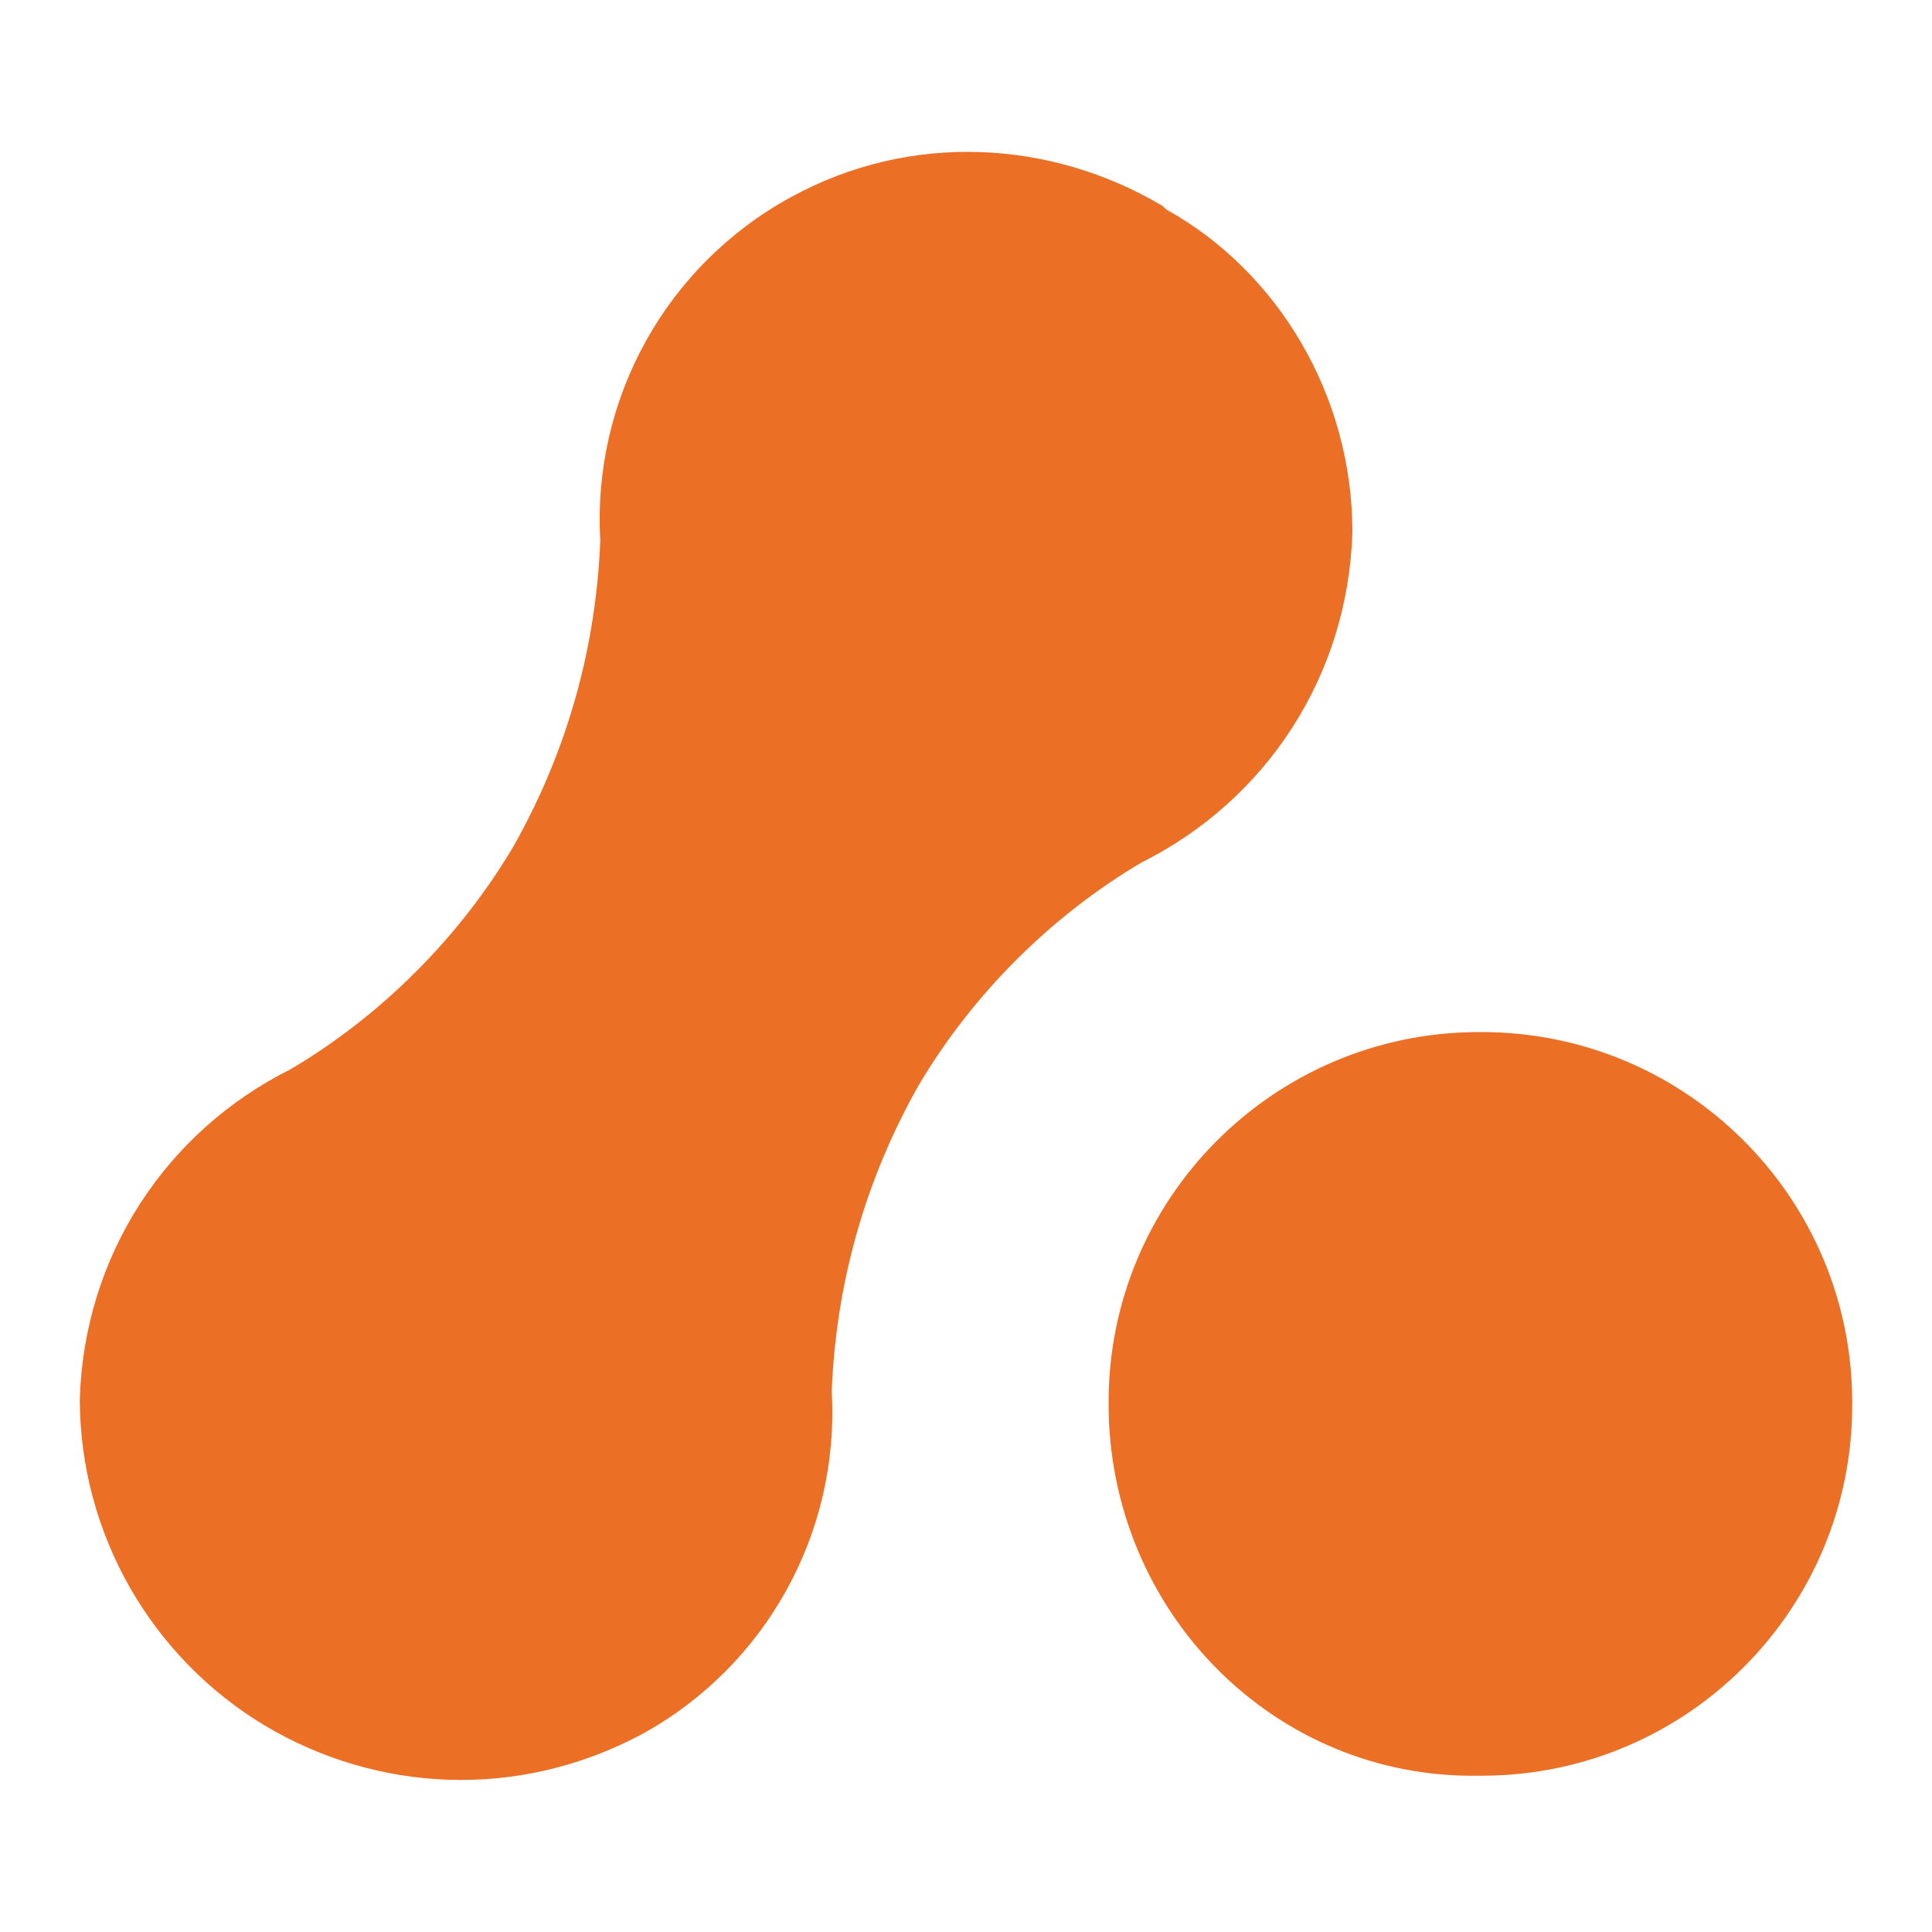
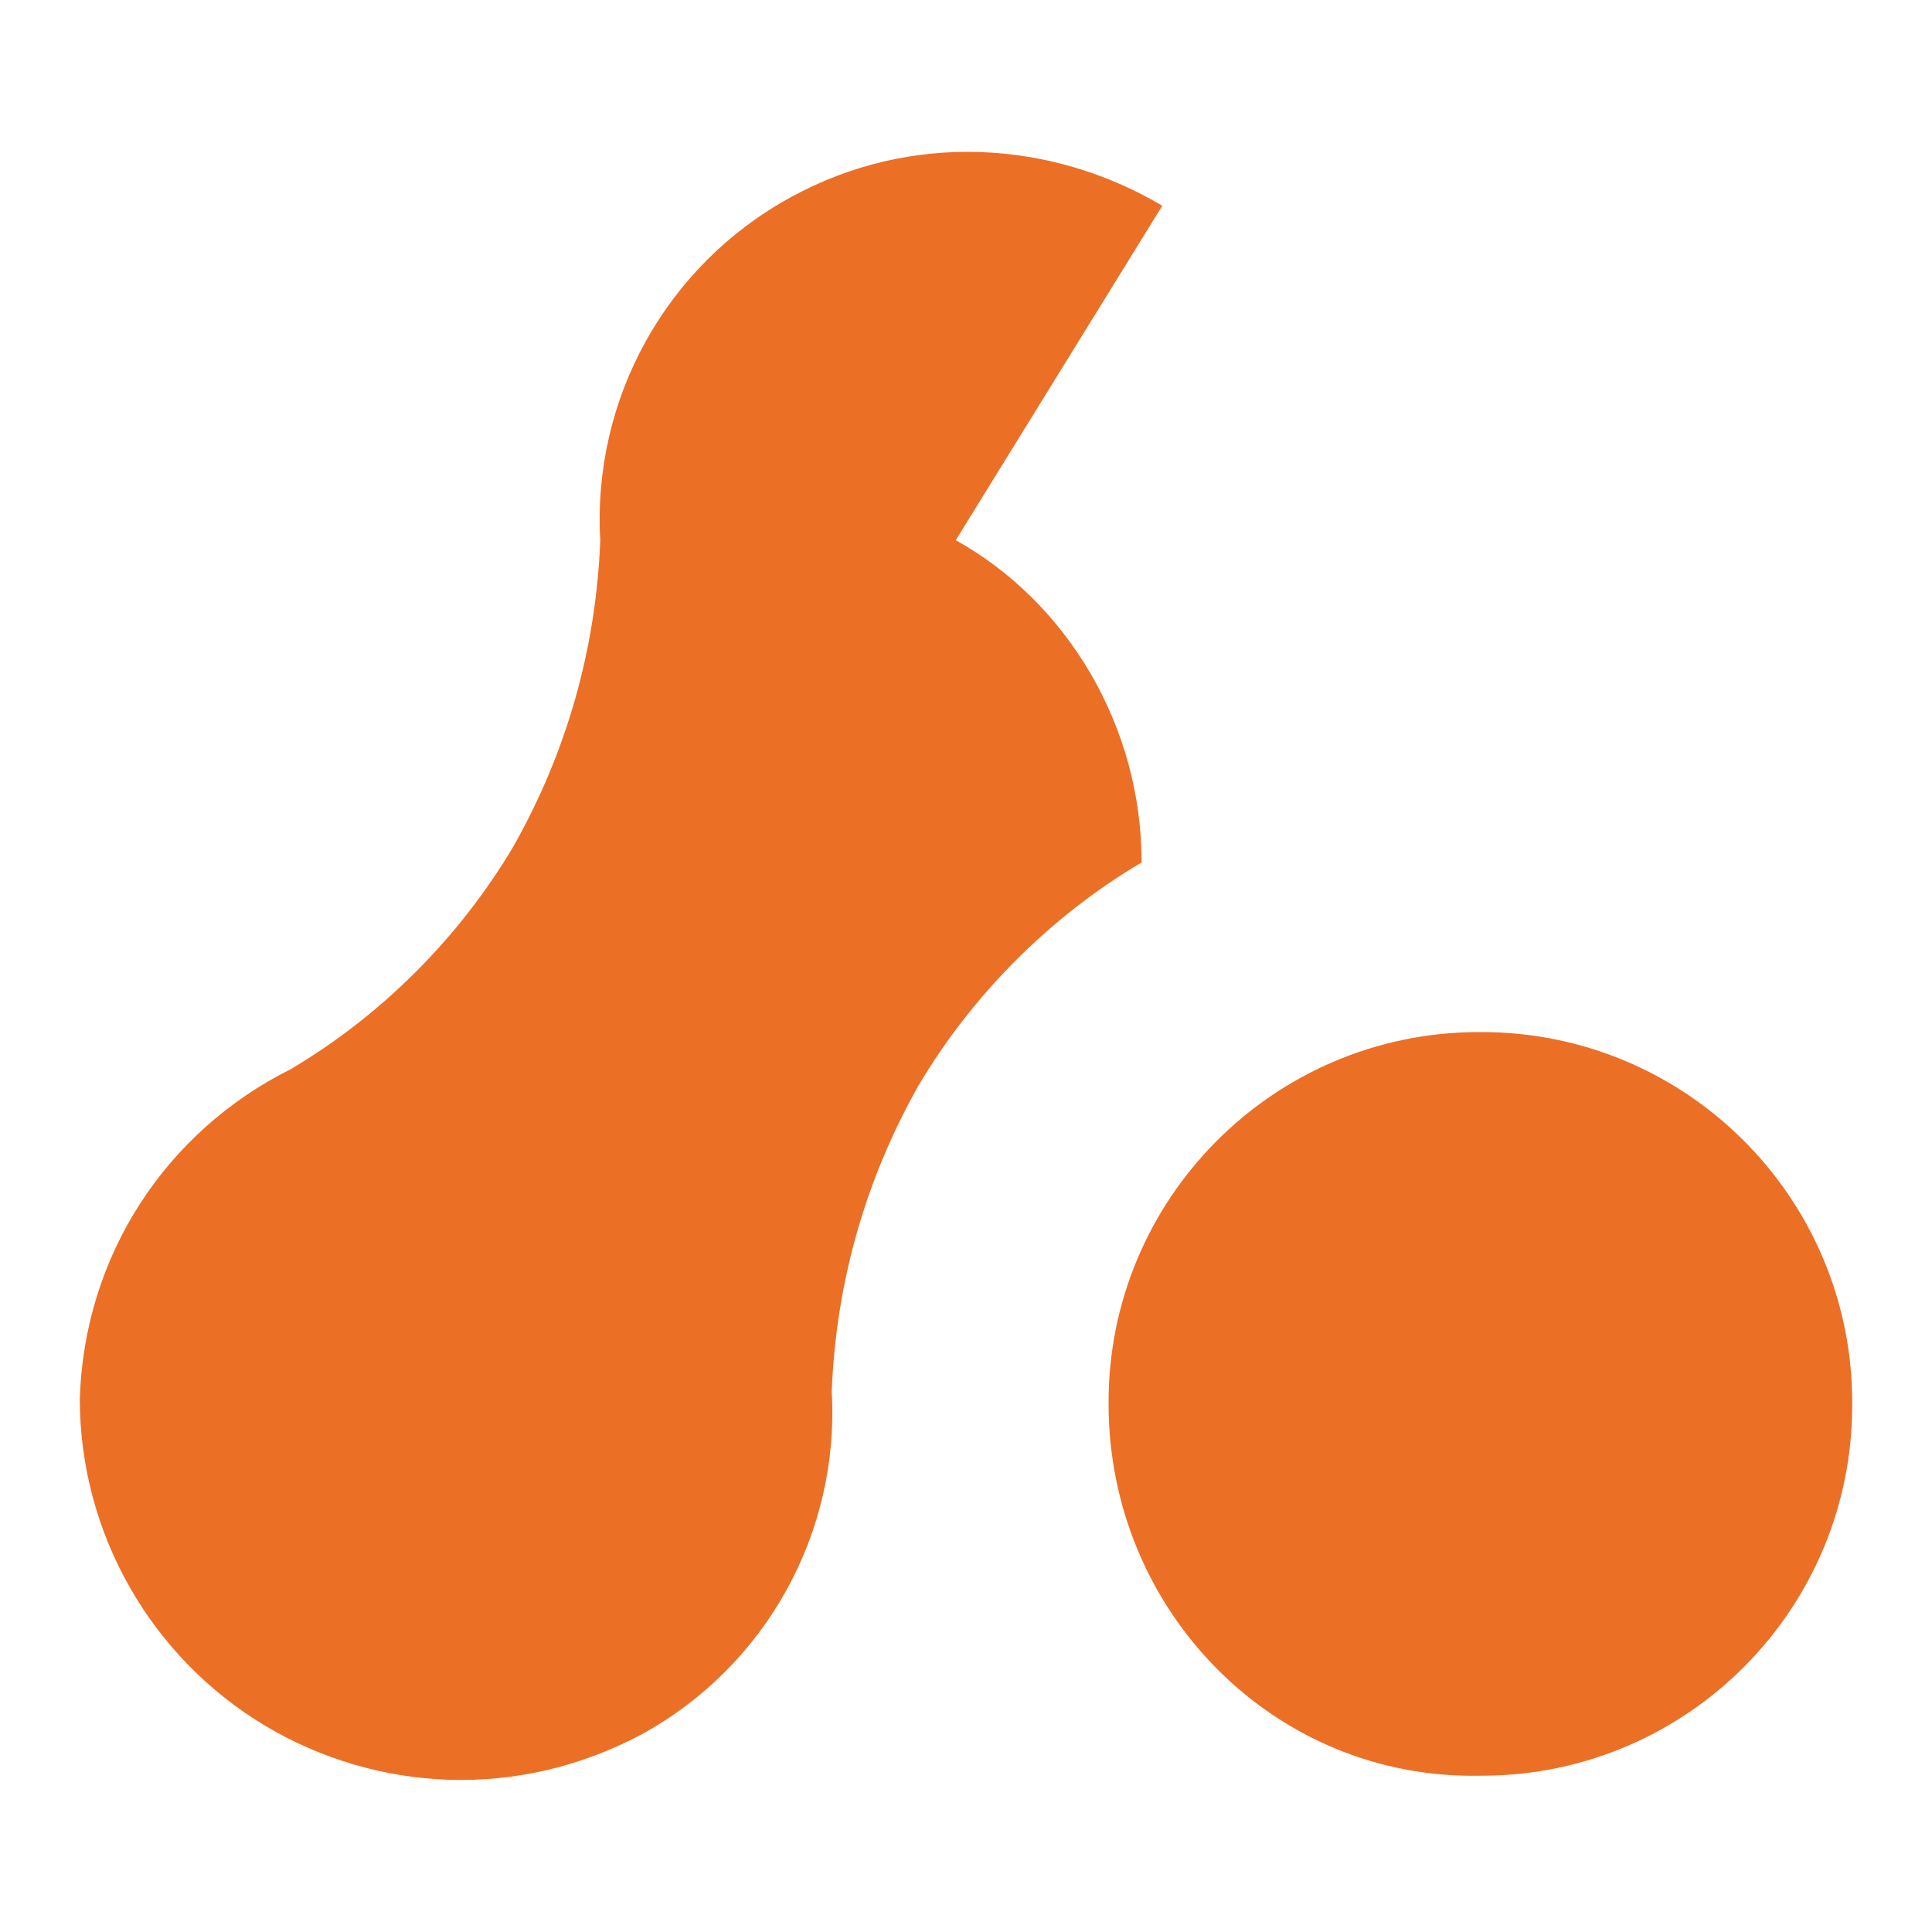
<svg xmlns="http://www.w3.org/2000/svg" version="1.1" id="Layer_1" x="0px" y="0px" viewBox="0 0 1000 1000" style="enable-background:new 0 0 1000 1000;" xml:space="preserve">
  <style type="text/css">
	.st0{fill:#EC6F26;}
</style>
-   <path class="st0" d="M573.8,726.7c-0.5-105.8,85-192,190.8-192.5c0.5,0,1.1,0,1.6,0c105.8-0.4,192,85,192.5,190.8c0,0.5,0,1.1,0,1.6  c0.4,105.8-85,192-190.8,192.5c-0.5,0-1.1,0-1.6,0C659.3,921.3,573.8,833.6,573.8,726.7 M601.6,106.5  c-57.7-34.2-130.4-38.5-192.5-4.3c-64.3,35.2-102.6,104.3-98.4,177.5c-2.2,55.6-17.1,109.1-44.9,158.3  c-27.8,47-68.4,87.7-115.5,115.5C86.2,585.5,43.4,649.7,41.3,724.5c0.2,69.3,36.8,133.4,96.2,168.9c57.7,34.2,130.4,38.5,194.6,4.3  c64.3-35.2,102.6-104.3,98.4-177.5c2.2-55.6,17.1-109.1,44.9-158.3c27.8-47,68.4-87.7,115.5-115.5c64.2-32.1,106.9-96.2,109.1-171.1  c0-70.6-38.5-134.7-96.2-166.8L601.6,106.5z" />
+   <path class="st0" d="M573.8,726.7c-0.5-105.8,85-192,190.8-192.5c0.5,0,1.1,0,1.6,0c105.8-0.4,192,85,192.5,190.8c0,0.5,0,1.1,0,1.6  c0.4,105.8-85,192-190.8,192.5c-0.5,0-1.1,0-1.6,0C659.3,921.3,573.8,833.6,573.8,726.7 M601.6,106.5  c-57.7-34.2-130.4-38.5-192.5-4.3c-64.3,35.2-102.6,104.3-98.4,177.5c-2.2,55.6-17.1,109.1-44.9,158.3  c-27.8,47-68.4,87.7-115.5,115.5C86.2,585.5,43.4,649.7,41.3,724.5c0.2,69.3,36.8,133.4,96.2,168.9c57.7,34.2,130.4,38.5,194.6,4.3  c64.3-35.2,102.6-104.3,98.4-177.5c2.2-55.6,17.1-109.1,44.9-158.3c27.8-47,68.4-87.7,115.5-115.5c0-70.6-38.5-134.7-96.2-166.8L601.6,106.5z" />
</svg>